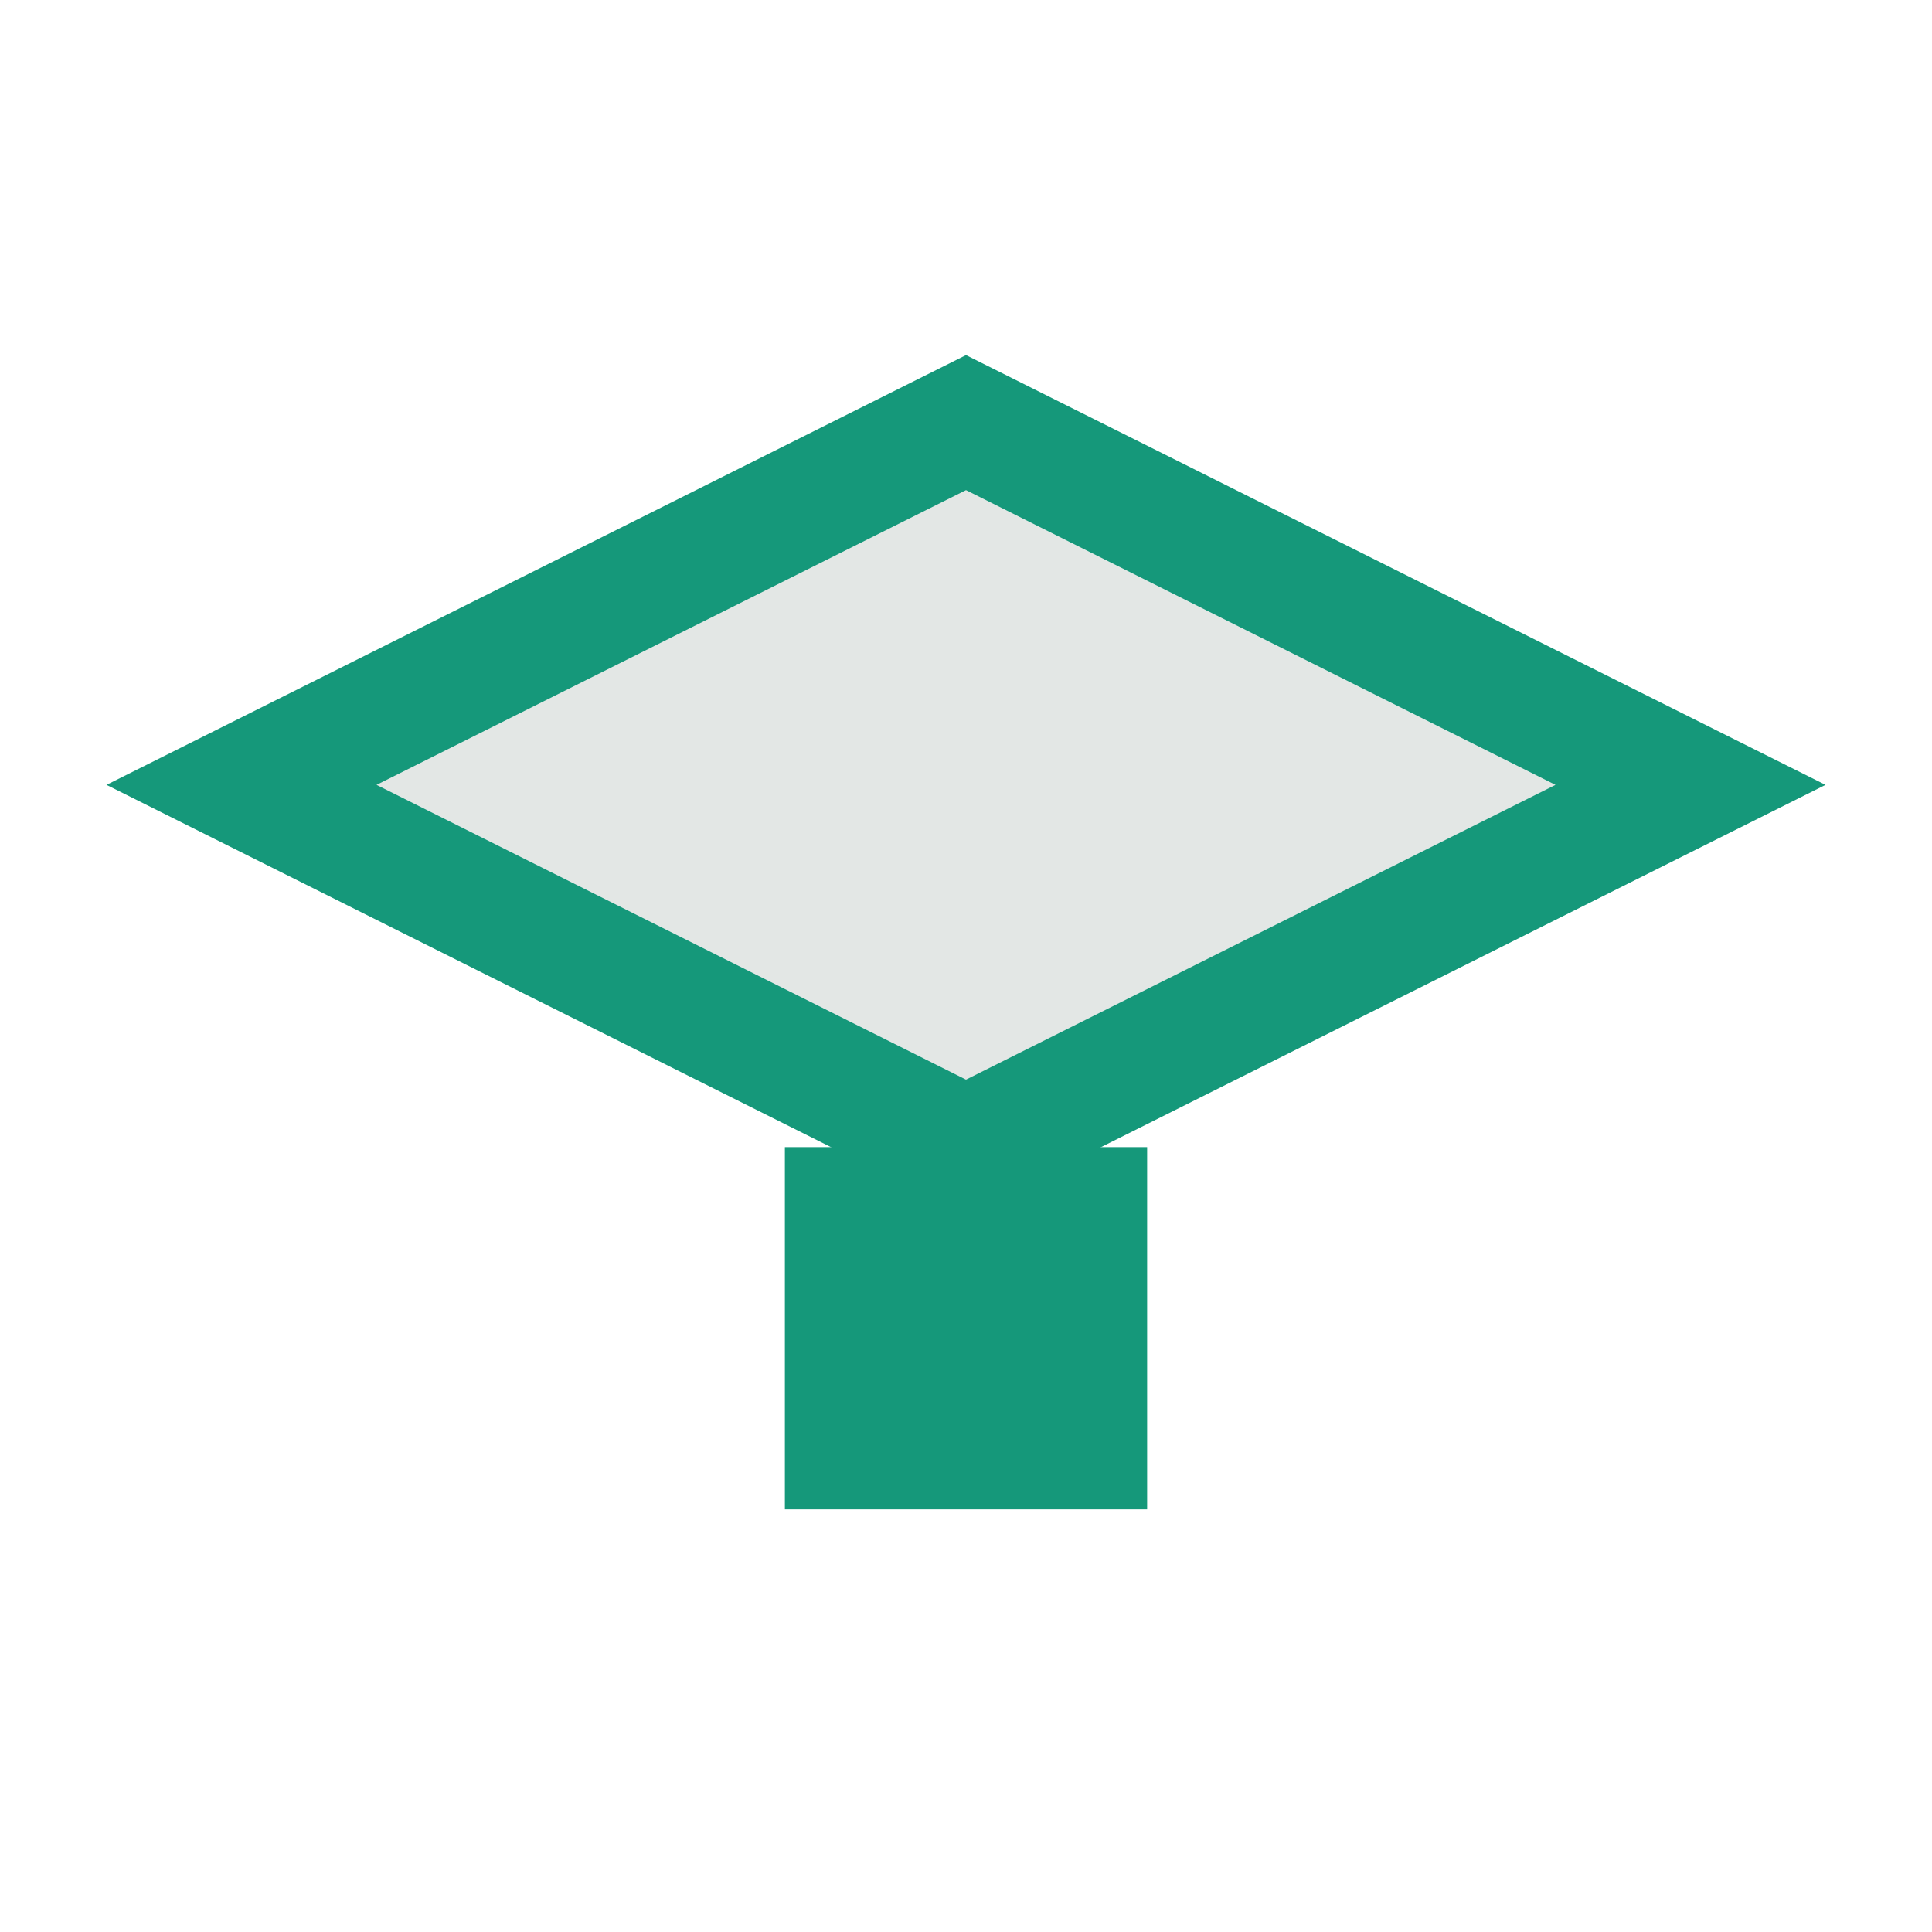
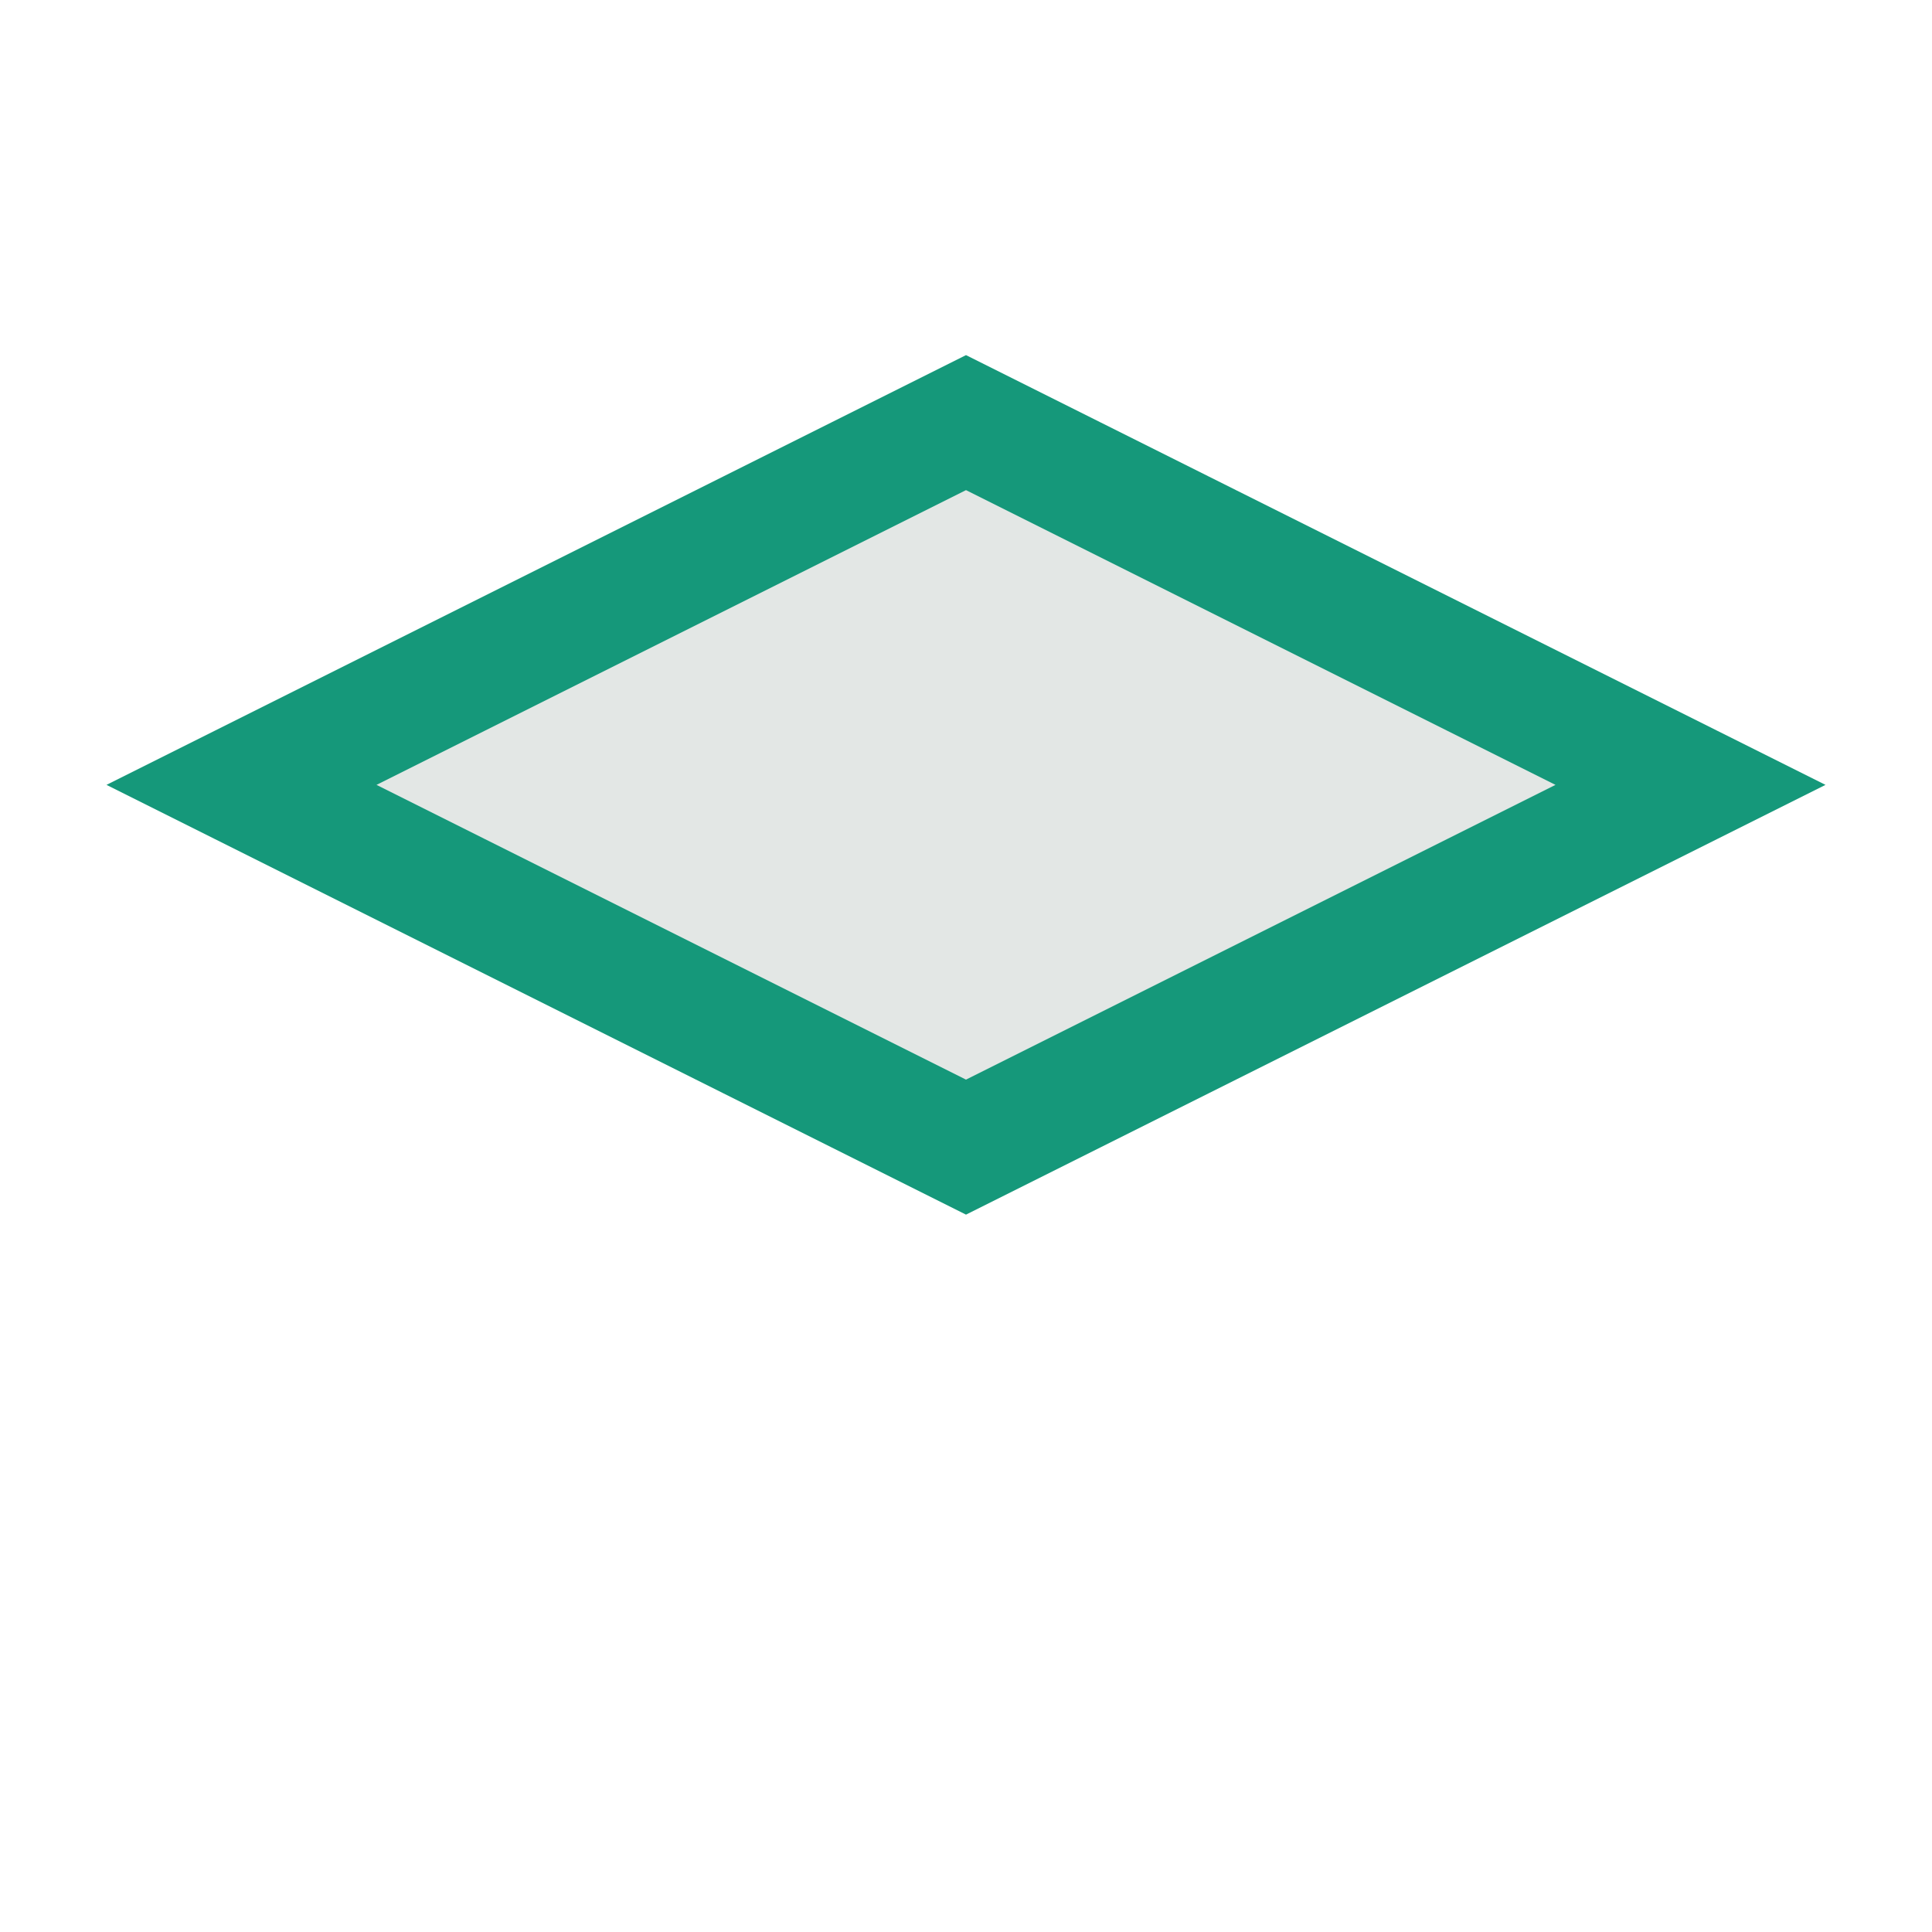
<svg xmlns="http://www.w3.org/2000/svg" width="32" height="32" viewBox="0 0 32 32">
  <polygon points="16,7 28,13 16,19 4,13" fill="#e3e7e5" stroke="#15987a" stroke-width="2" />
-   <rect x="13" y="19" width="6" height="6" fill="#15987a" />
</svg>